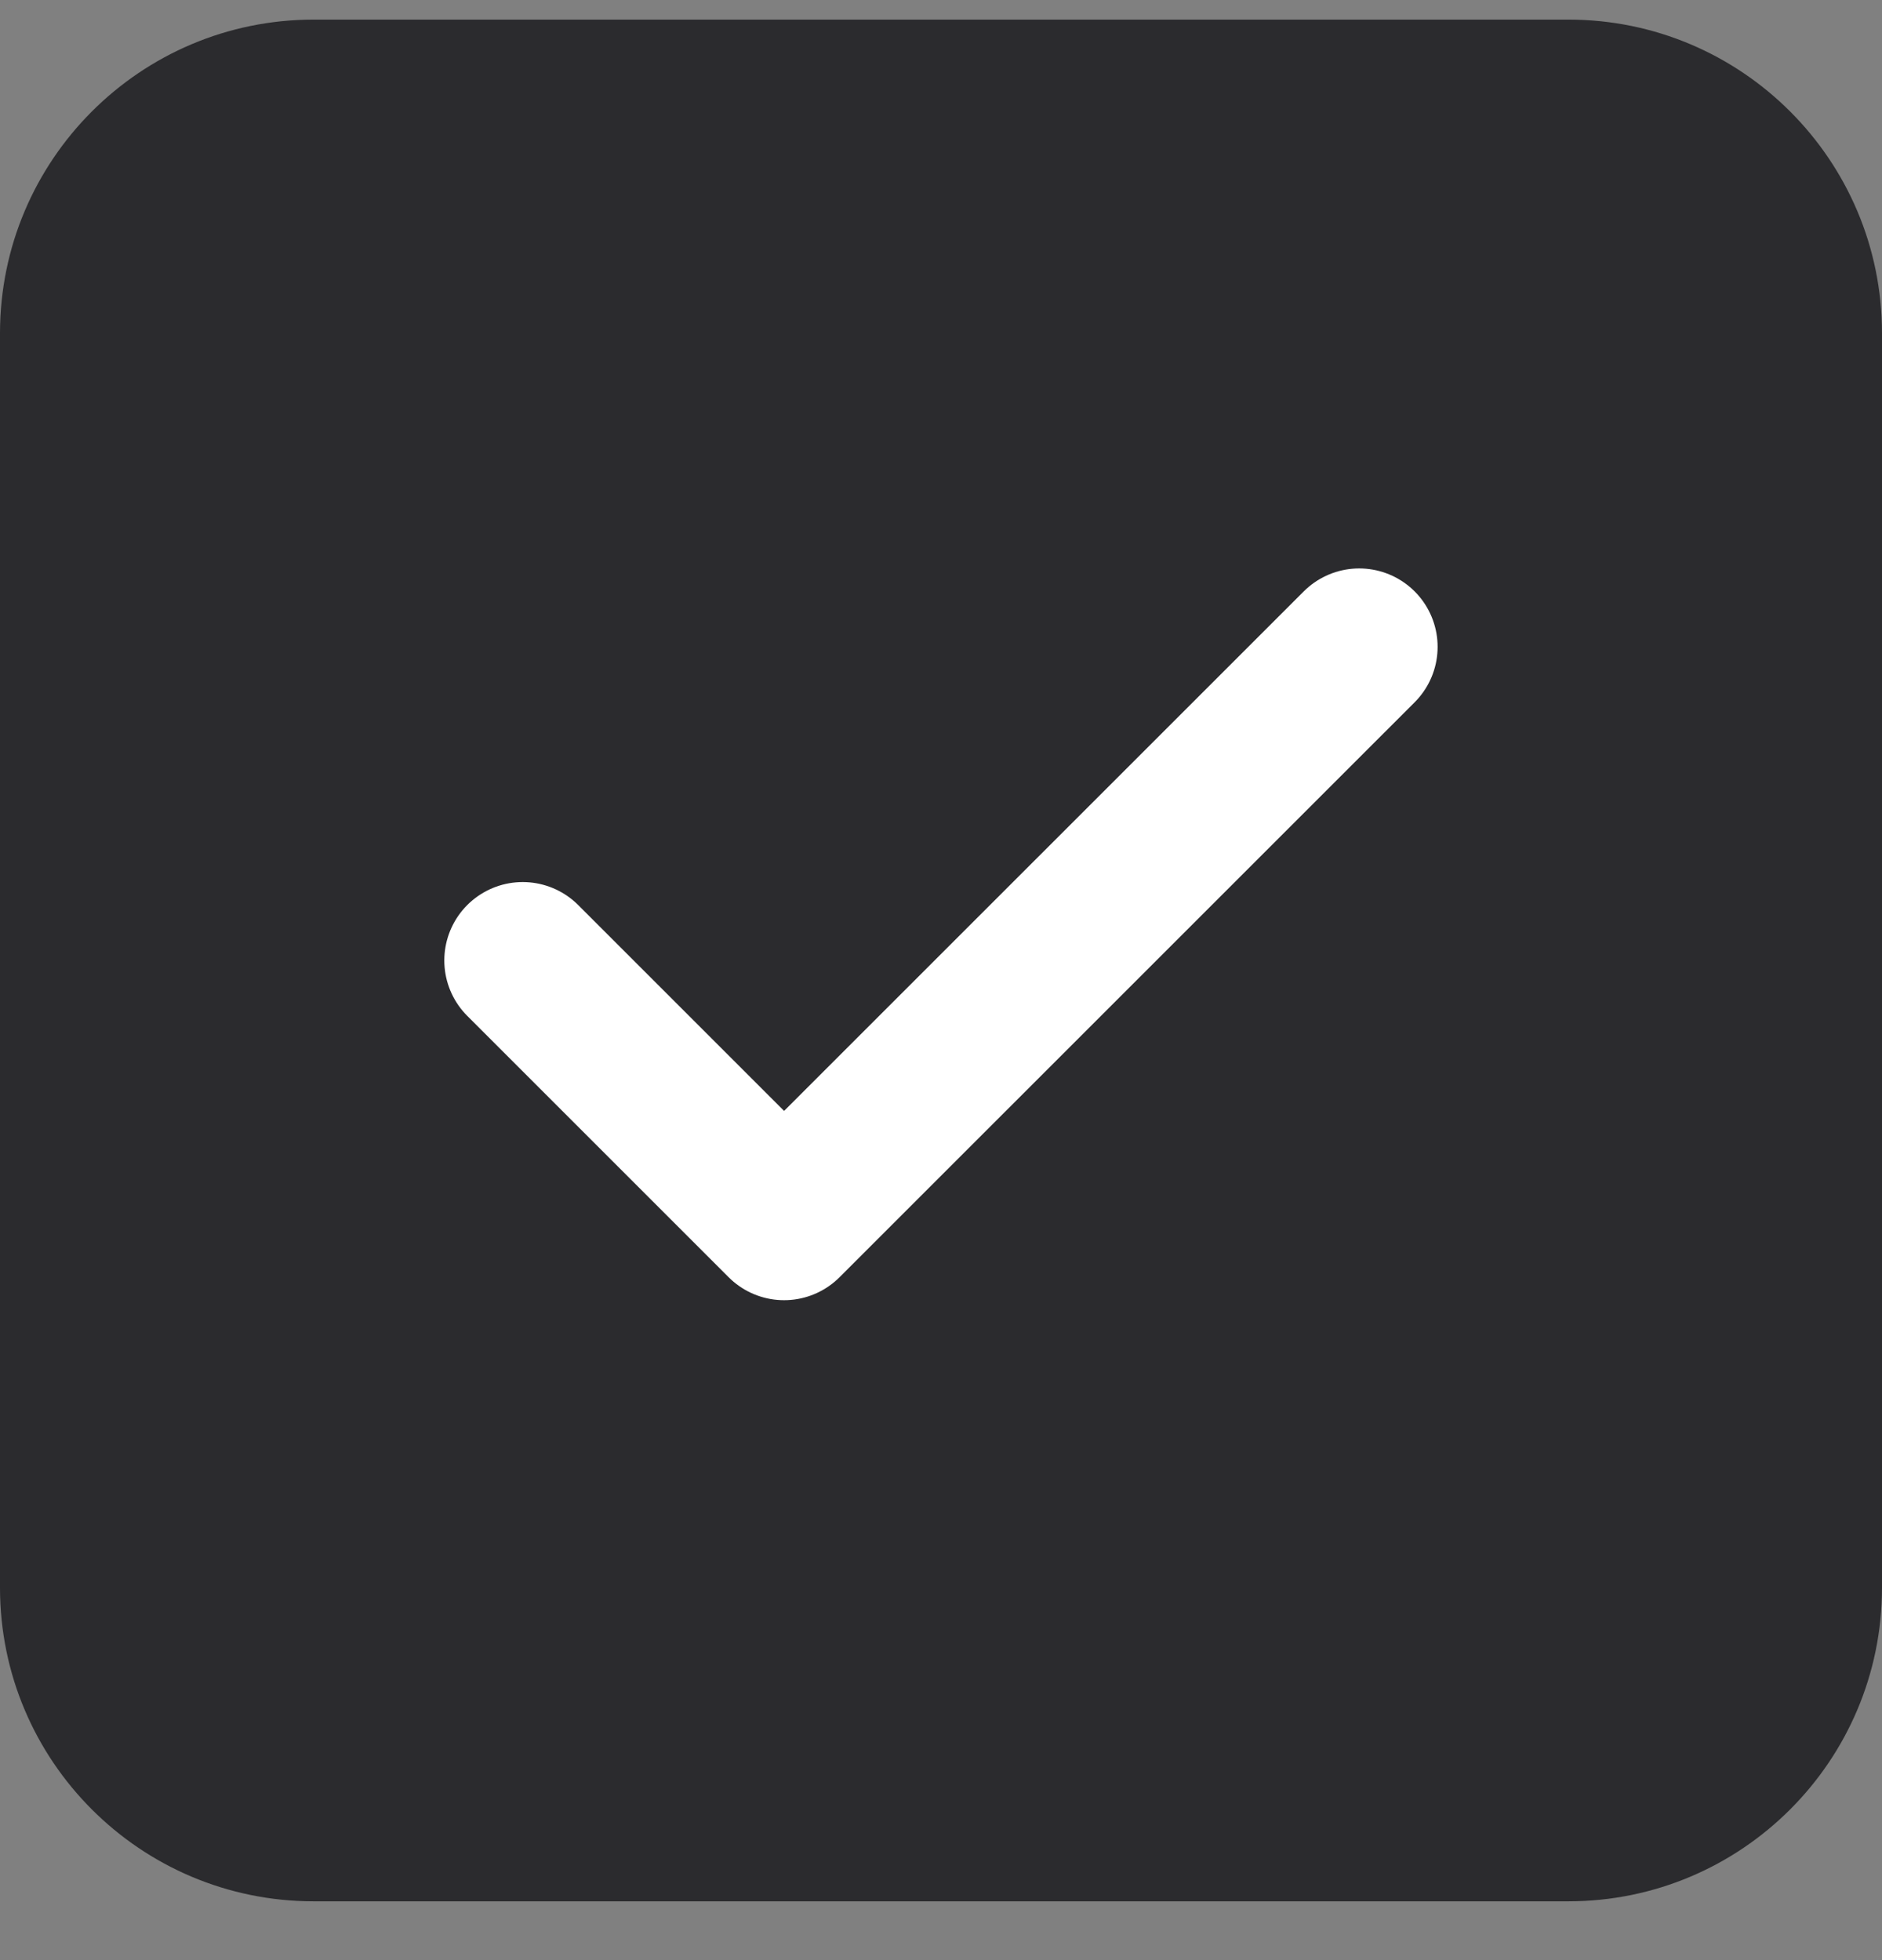
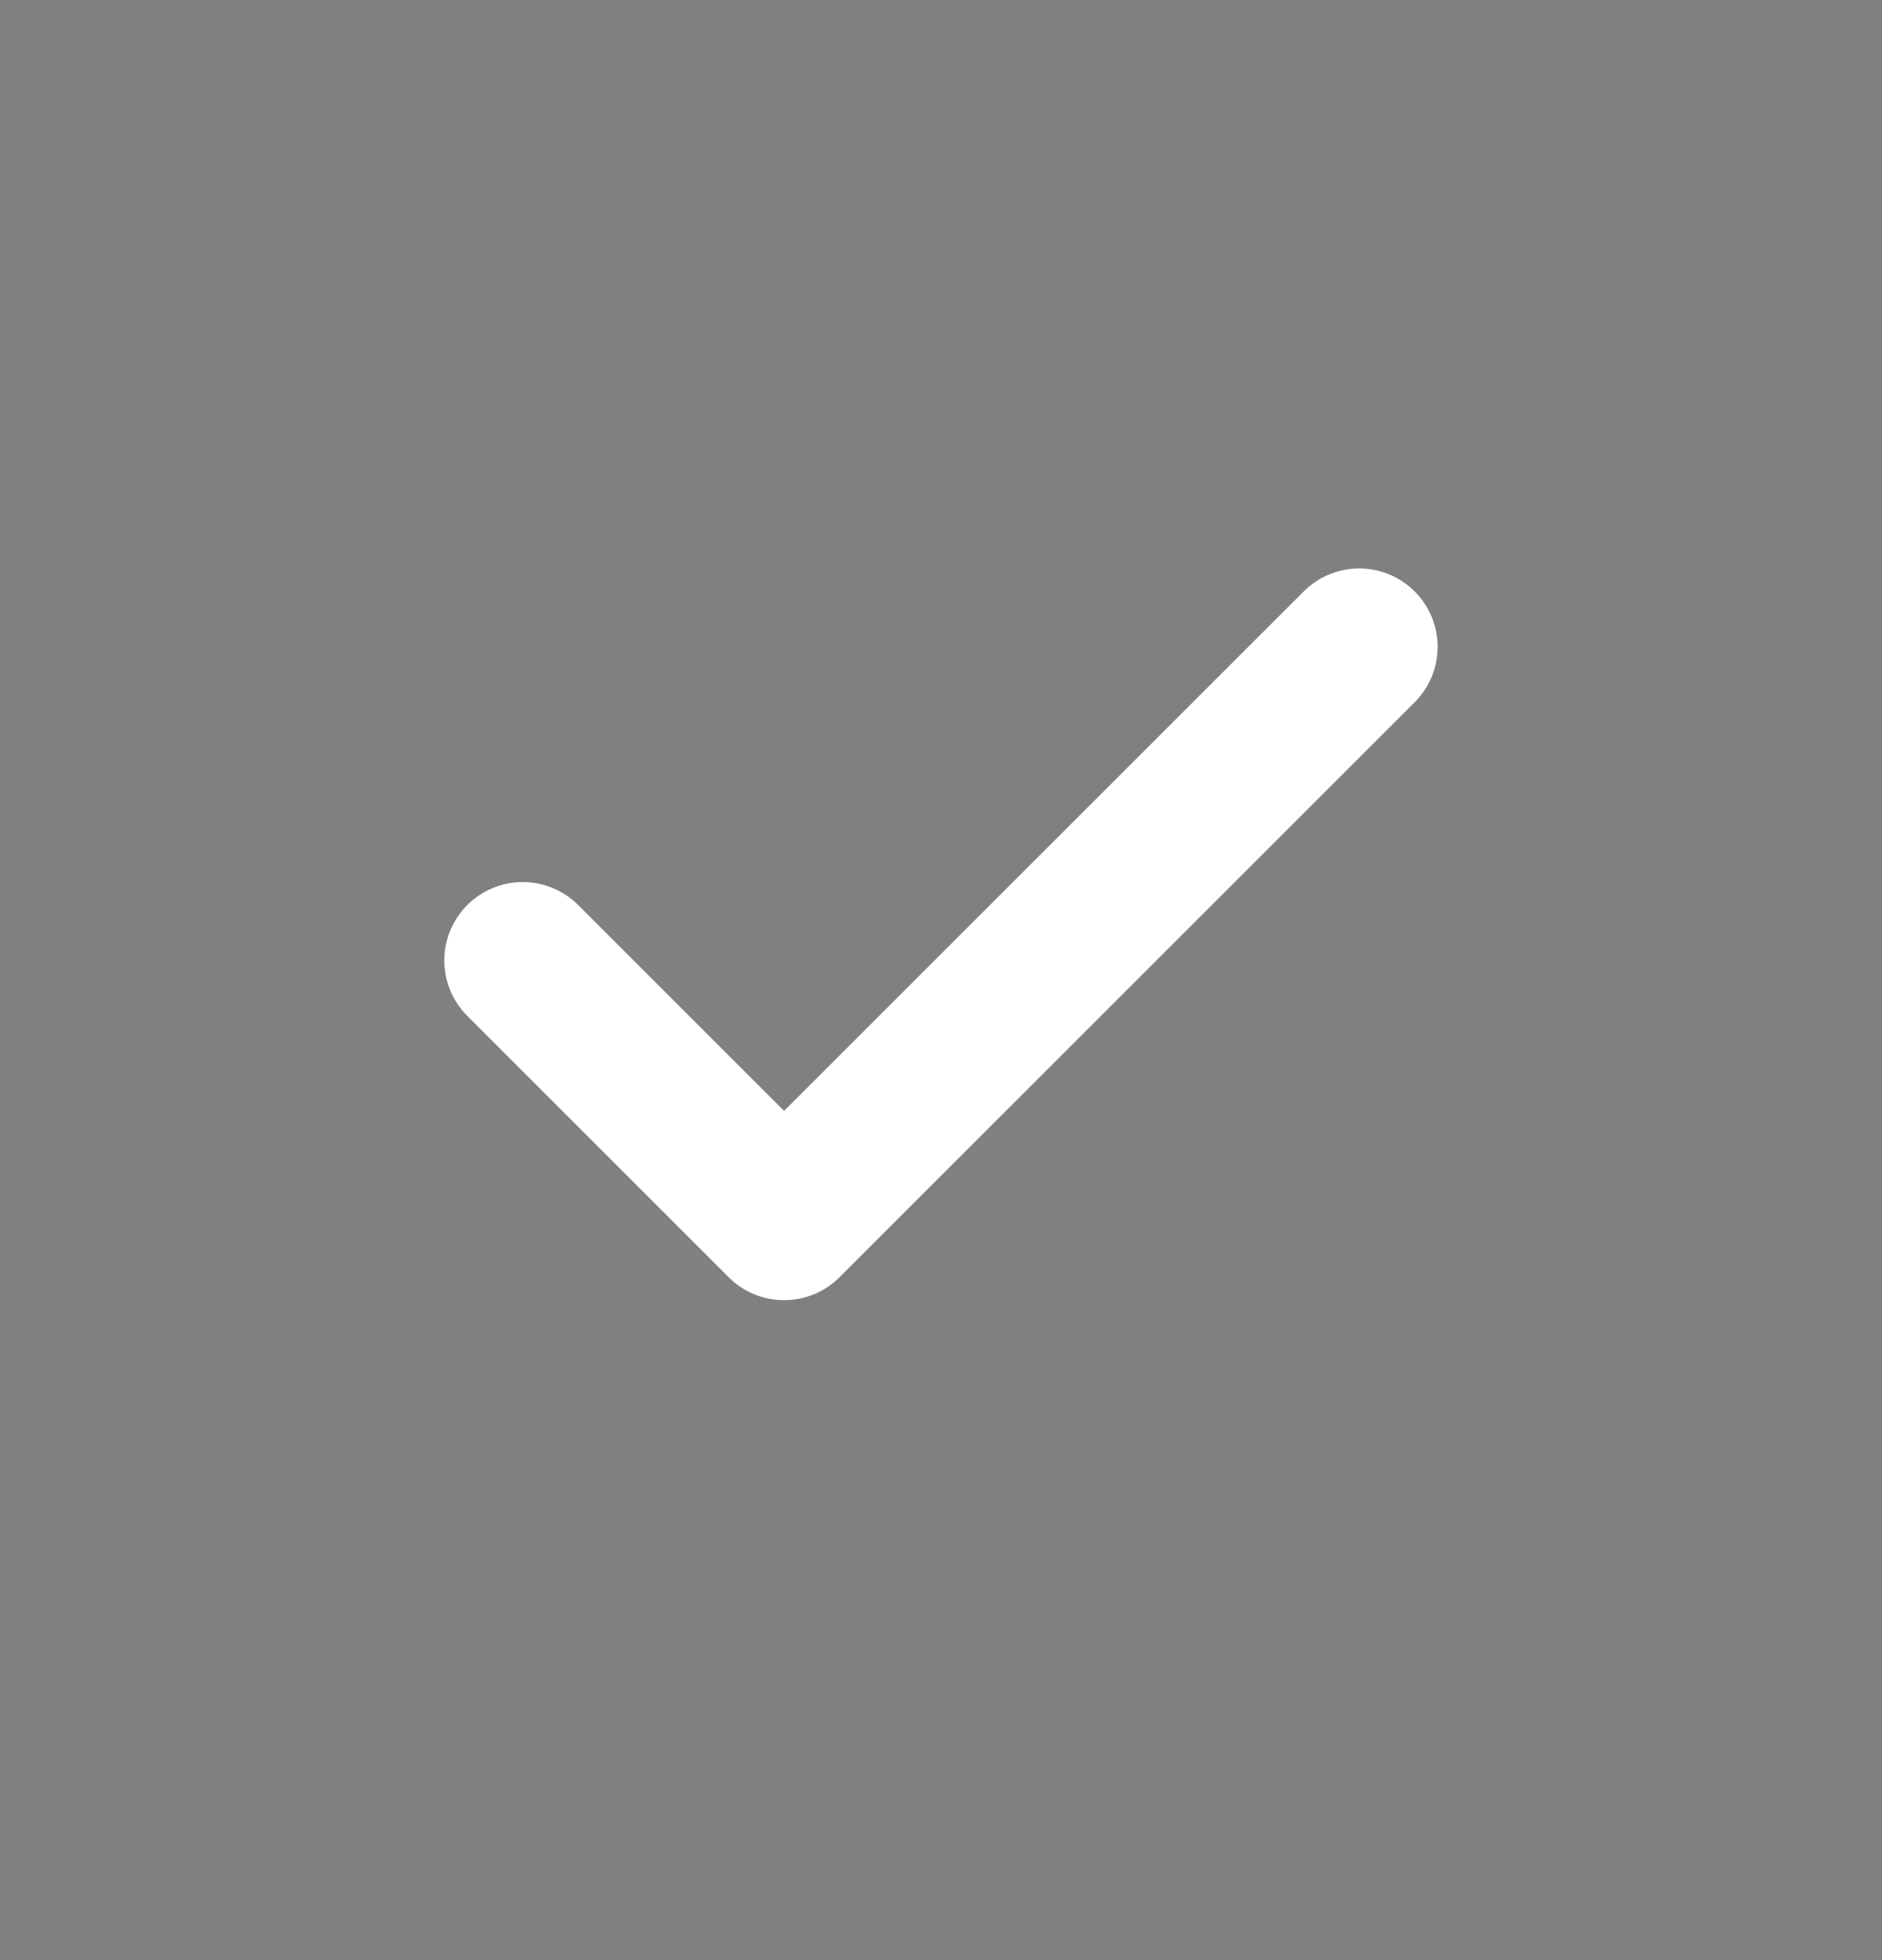
<svg xmlns="http://www.w3.org/2000/svg" width="24" height="25" viewBox="0 0 24 25" fill="none">
  <rect x="0" y="0" width="24" height="25" fill="#808080" stroke="none" />
-   <path d="M20 0.25H4C1.791 0.25 0 2.041 0 4.25V20.25C0 22.459 1.791 24.25 4 24.25H20C22.209 24.25 24 22.459 24 20.25V4.25C24 2.041 22.209 0.25 20 0.25Z" fill="#2B2B2E" />
  <path d="M17.333 8.25L9.999 15.583L6.666 12.25" stroke="white" stroke-width="2" stroke-linecap="round" stroke-linejoin="round" />
</svg>